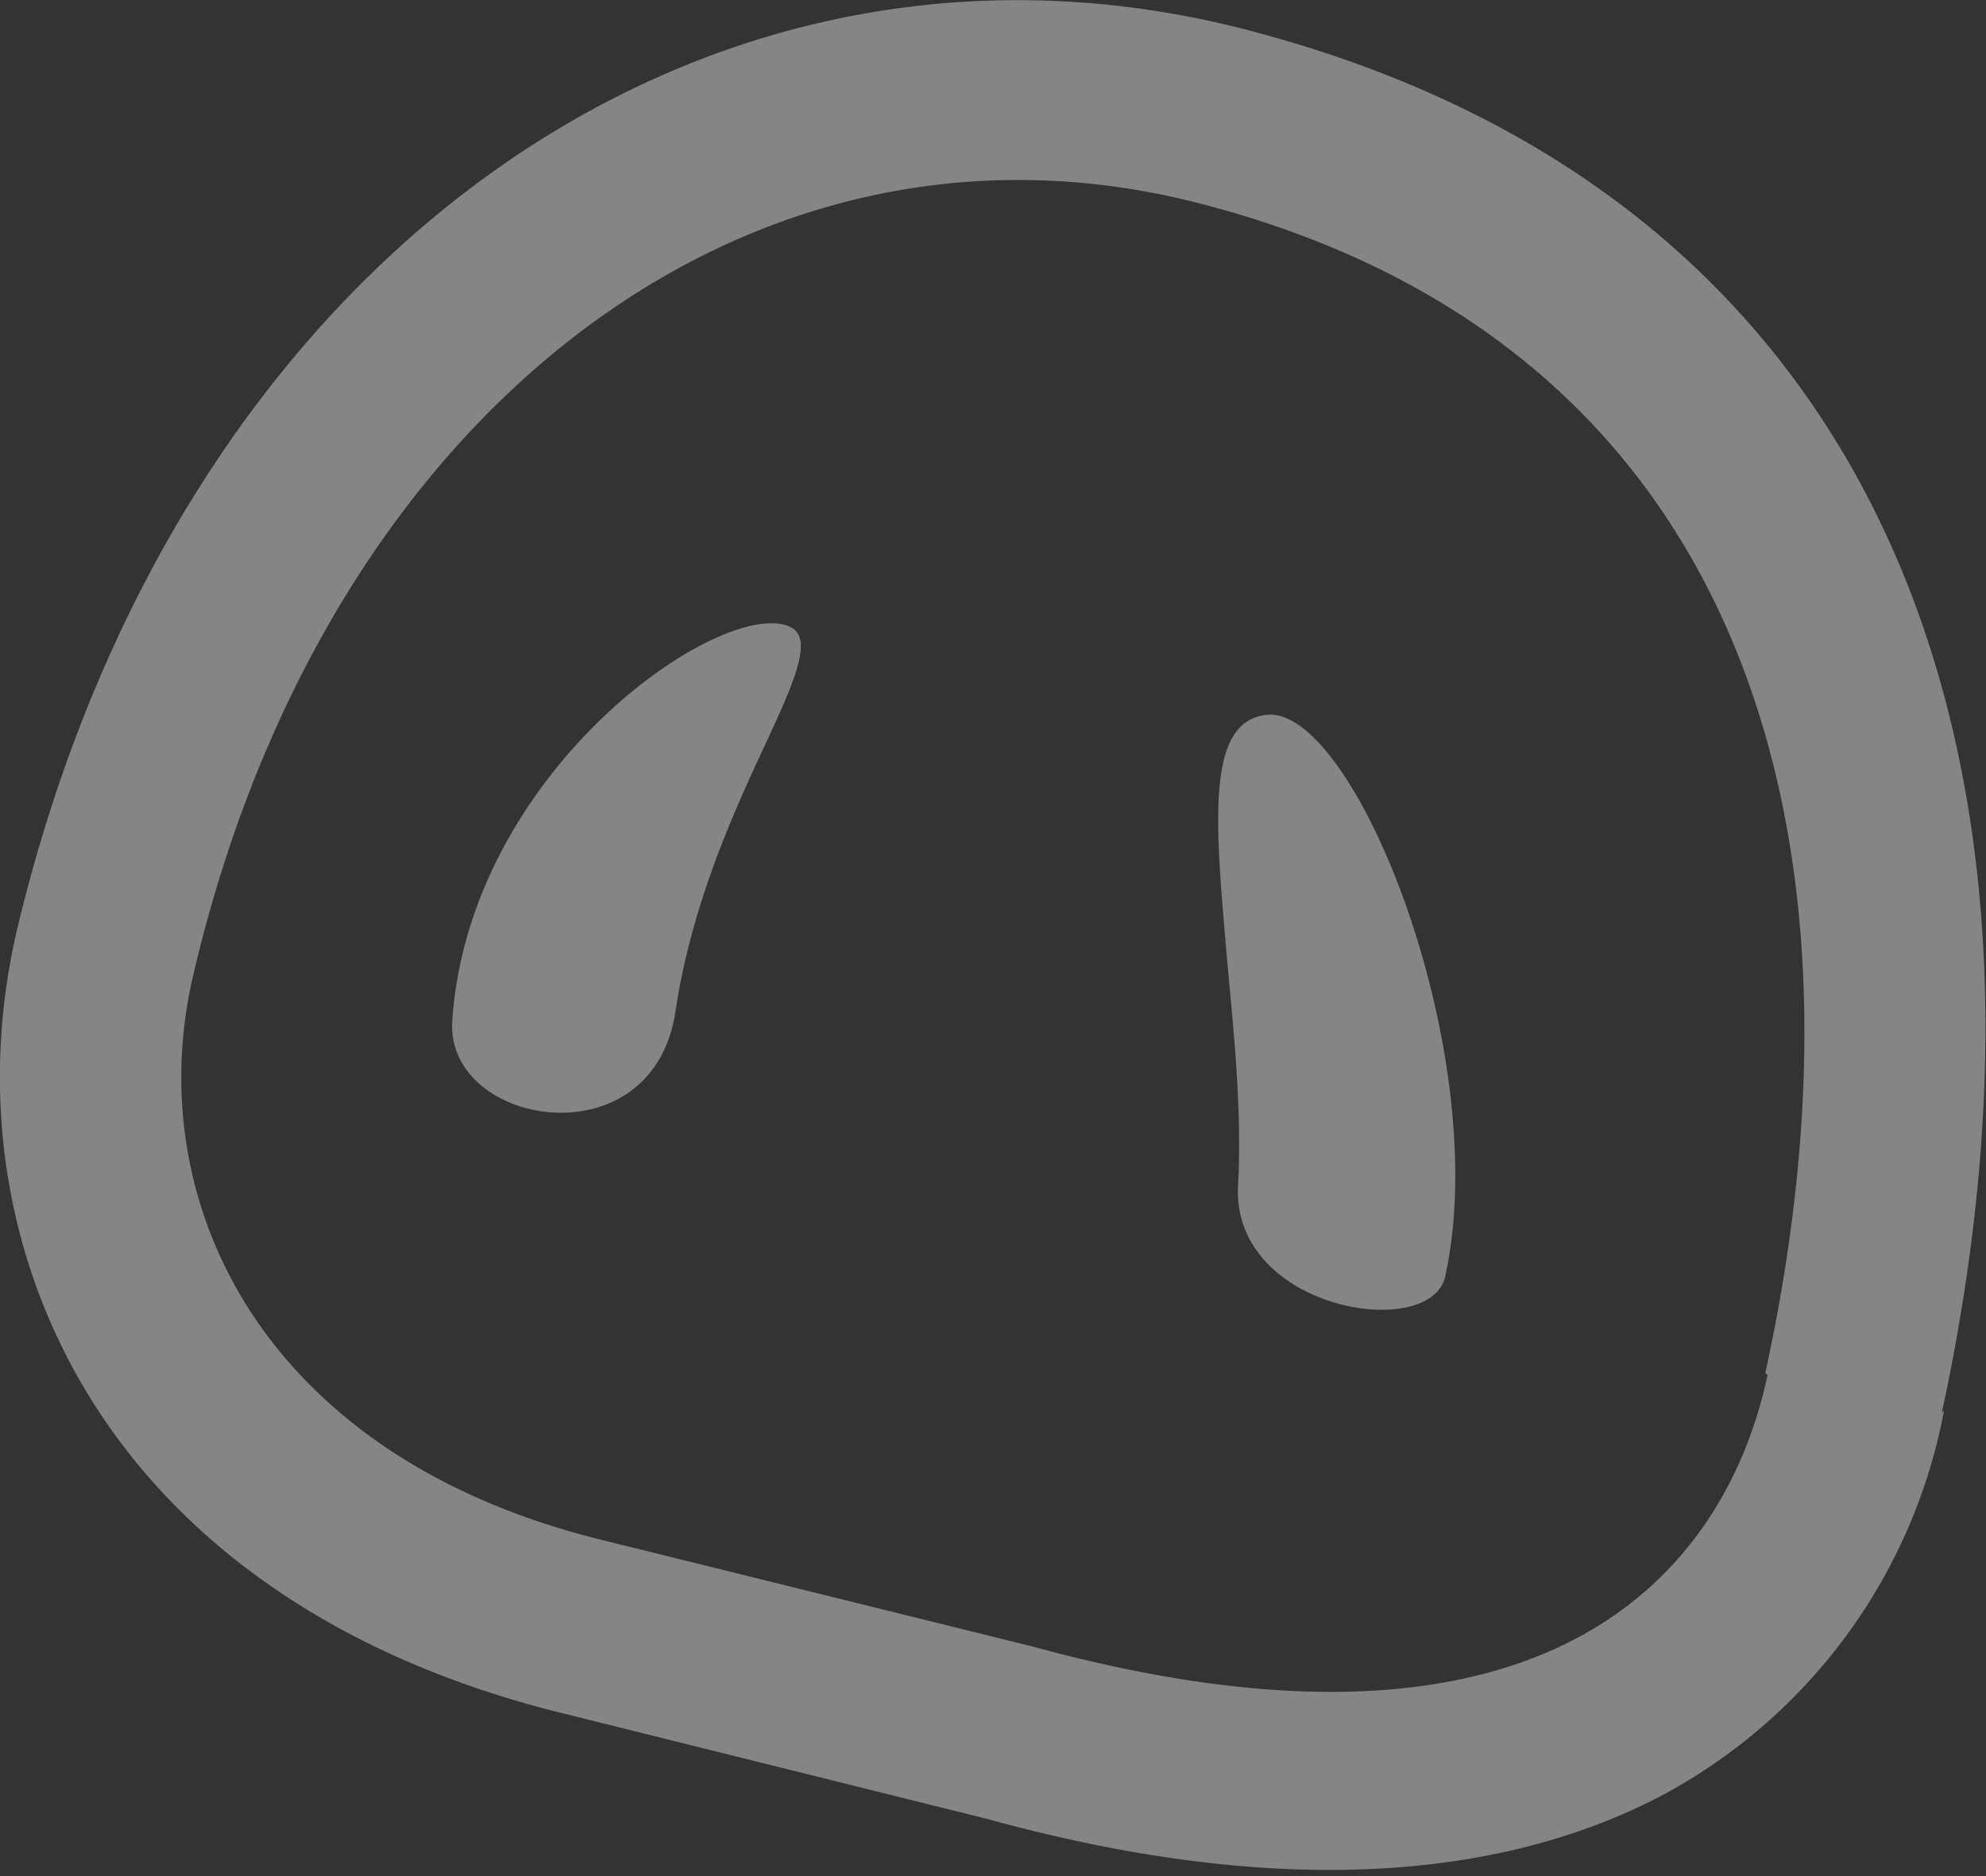
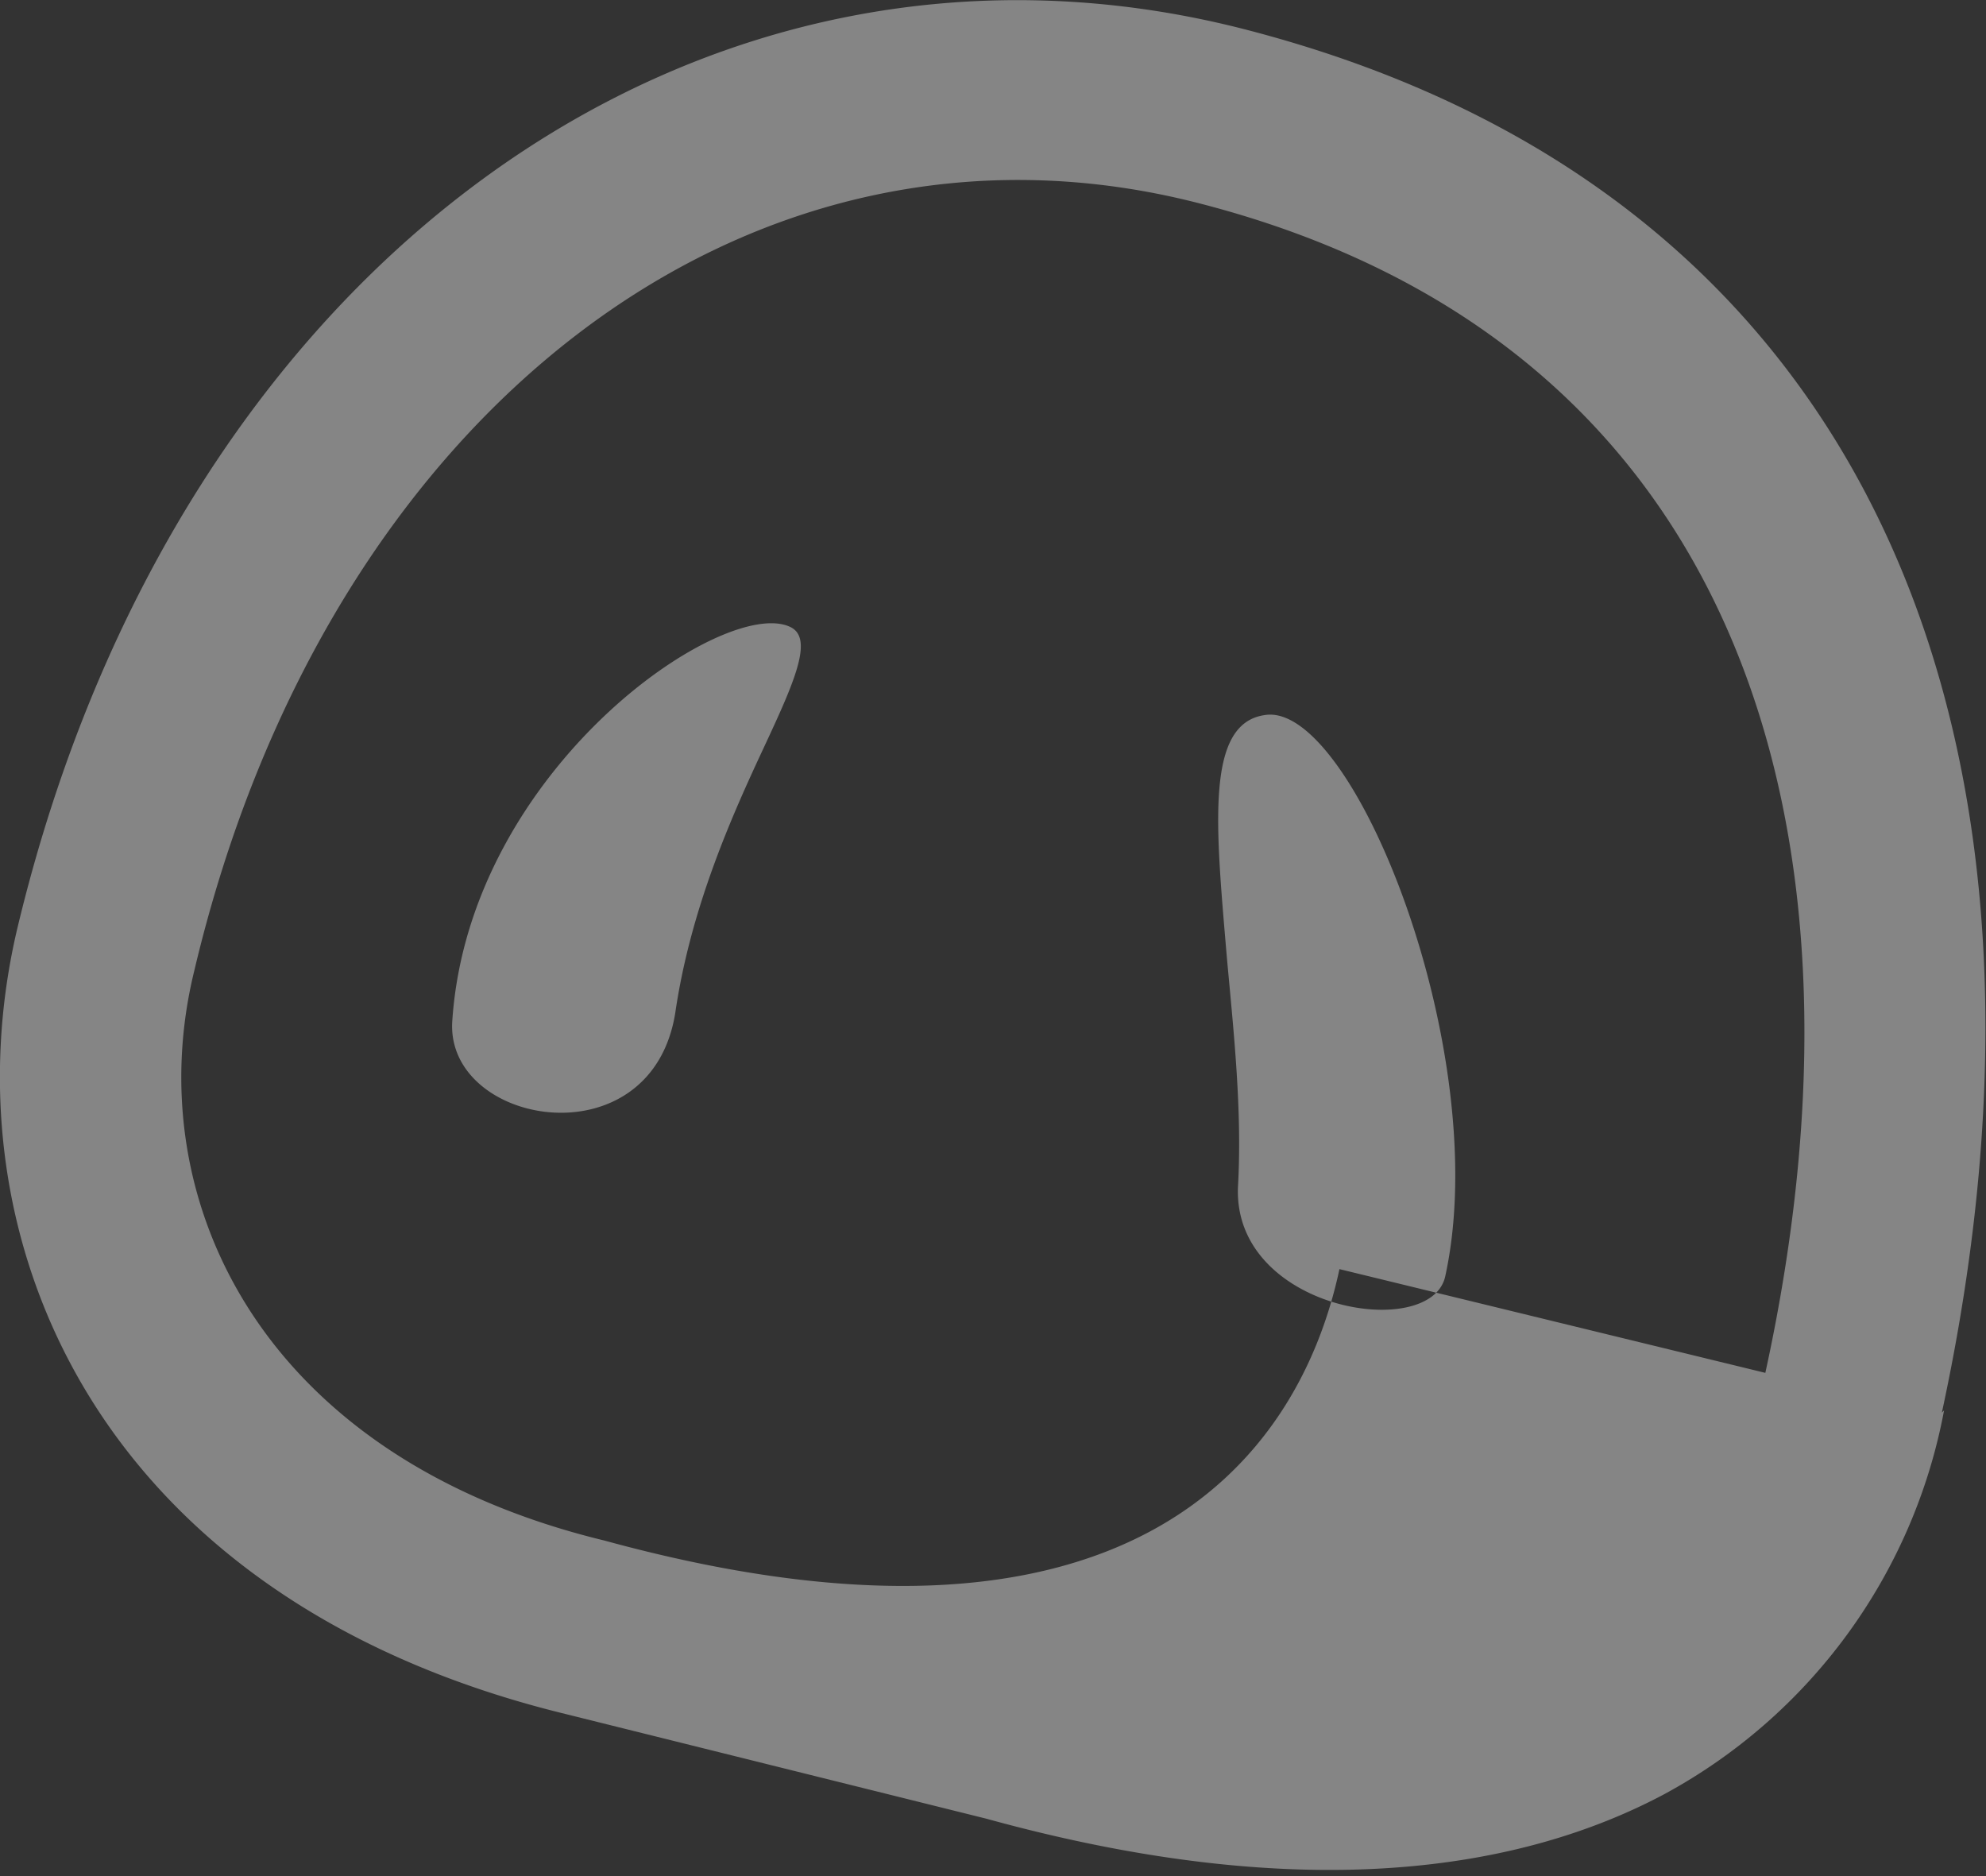
<svg xmlns="http://www.w3.org/2000/svg" fill="none" viewBox="0 0 90 85">
  <rect x="0" y="0" width="90" height="85" fill="#333333" stroke="none" />
-   <path fill="#fff" fill-opacity="0.4" fill-rule="evenodd" d="M88 64c6.4-29.6-2.4-55.2-31.7-62.7C31.9-4.9 8.1 11.6.8 42c-3.3 13.8 3.3 30.3 24.6 35.6l19.3 4.8c14.5 4 24.3 2.3 30.7-1.1a25 25 0 0 0 12.7-17.4Zm-8-1.8c5.4-24.7-1.1-46.7-25.7-53C34 4 14.8 18.6 8.8 44c-2.5 10.2 2.9 22 18.6 25.8l19.4 4.8c23.4 6.4 31.4-3.4 33.3-12.3ZM35.8 28.4c-3-1.4-14.5 6.4-15.3 17.8-.4 4.8 9 6.5 10.1-.3.7-4.8 2.6-9 4-12s2.3-5 1.2-5.5Zm19.8 15c-.5-5.9-1-10.6 1.7-11 4-.7 10.4 15.3 8.2 25.4-.6 3-9.6 1.6-9.4-4 .2-3.5-.2-7.1-.5-10.4Z" clip-rule="evenodd" />
+   <path fill="#fff" fill-opacity="0.4" fill-rule="evenodd" d="M88 64c6.4-29.6-2.4-55.2-31.7-62.7C31.9-4.9 8.1 11.6.8 42c-3.3 13.8 3.3 30.3 24.6 35.6l19.3 4.8c14.5 4 24.3 2.3 30.7-1.1a25 25 0 0 0 12.7-17.4Zm-8-1.8c5.4-24.7-1.1-46.7-25.7-53C34 4 14.8 18.6 8.8 44c-2.5 10.2 2.9 22 18.6 25.8c23.4 6.4 31.4-3.4 33.3-12.3ZM35.8 28.4c-3-1.4-14.5 6.4-15.3 17.8-.4 4.8 9 6.5 10.1-.3.7-4.8 2.6-9 4-12s2.3-5 1.2-5.5Zm19.8 15c-.5-5.9-1-10.6 1.7-11 4-.7 10.4 15.3 8.2 25.4-.6 3-9.6 1.6-9.4-4 .2-3.5-.2-7.1-.5-10.4Z" clip-rule="evenodd" />
</svg>